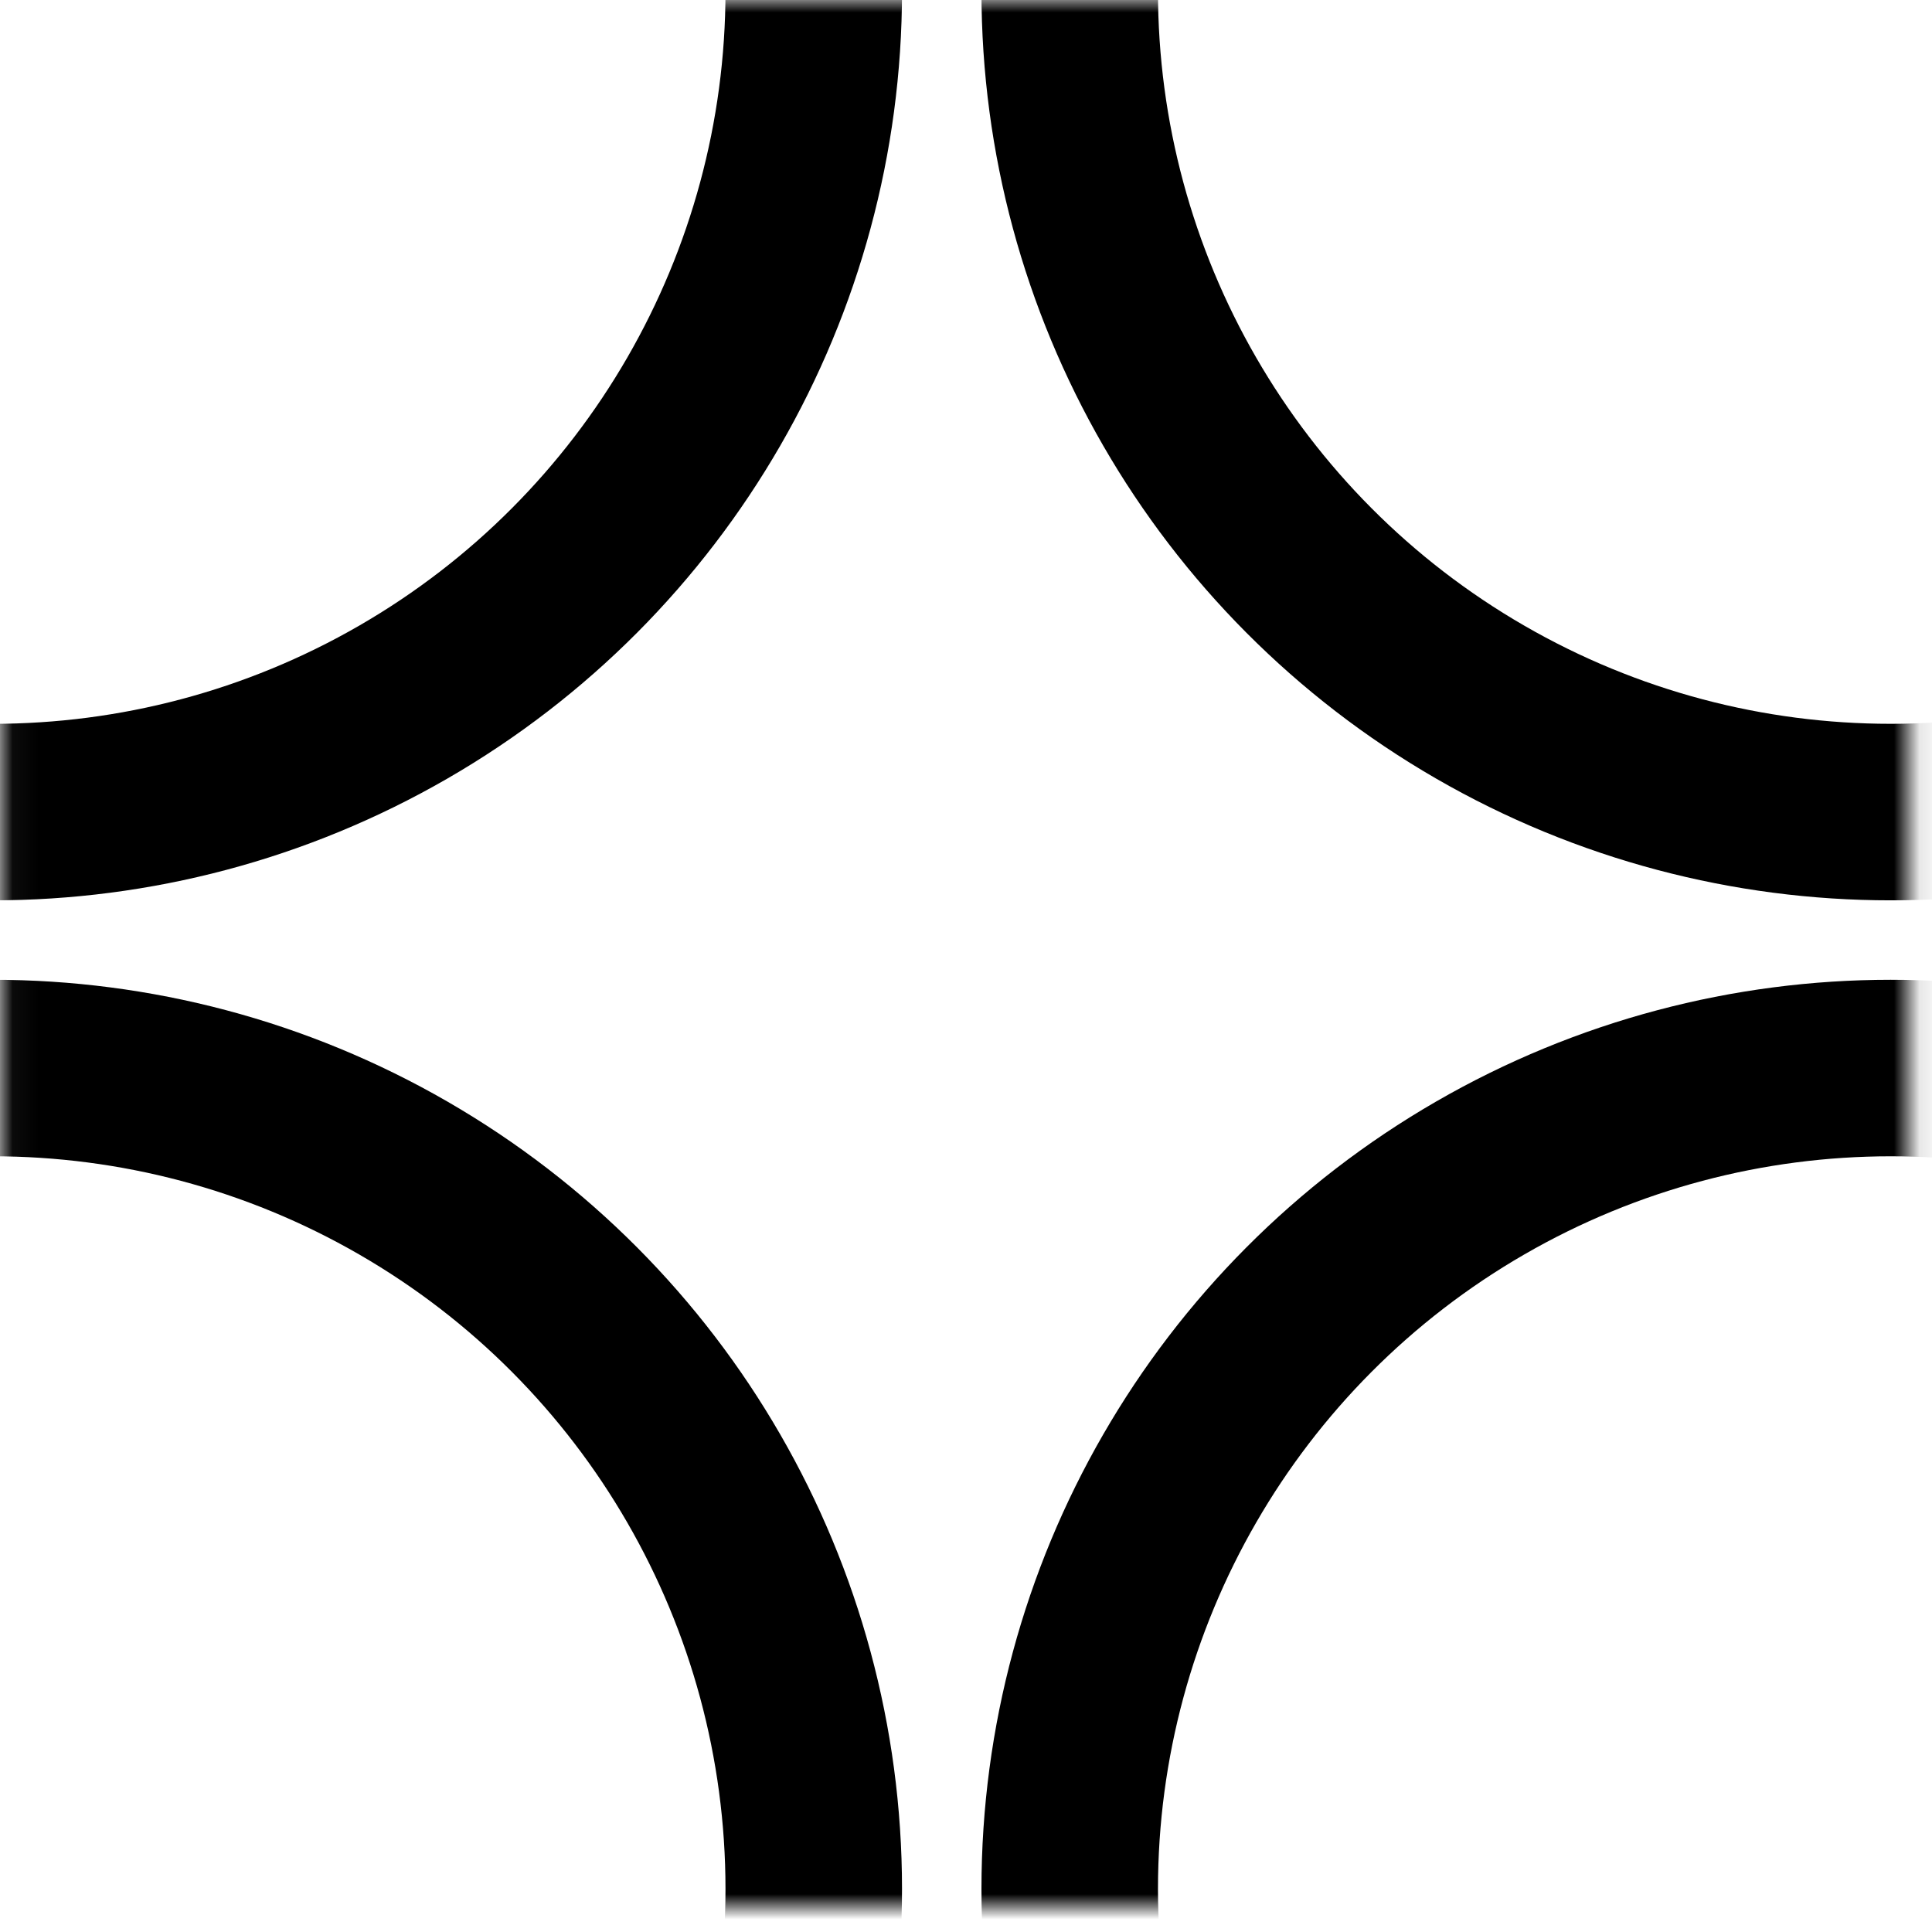
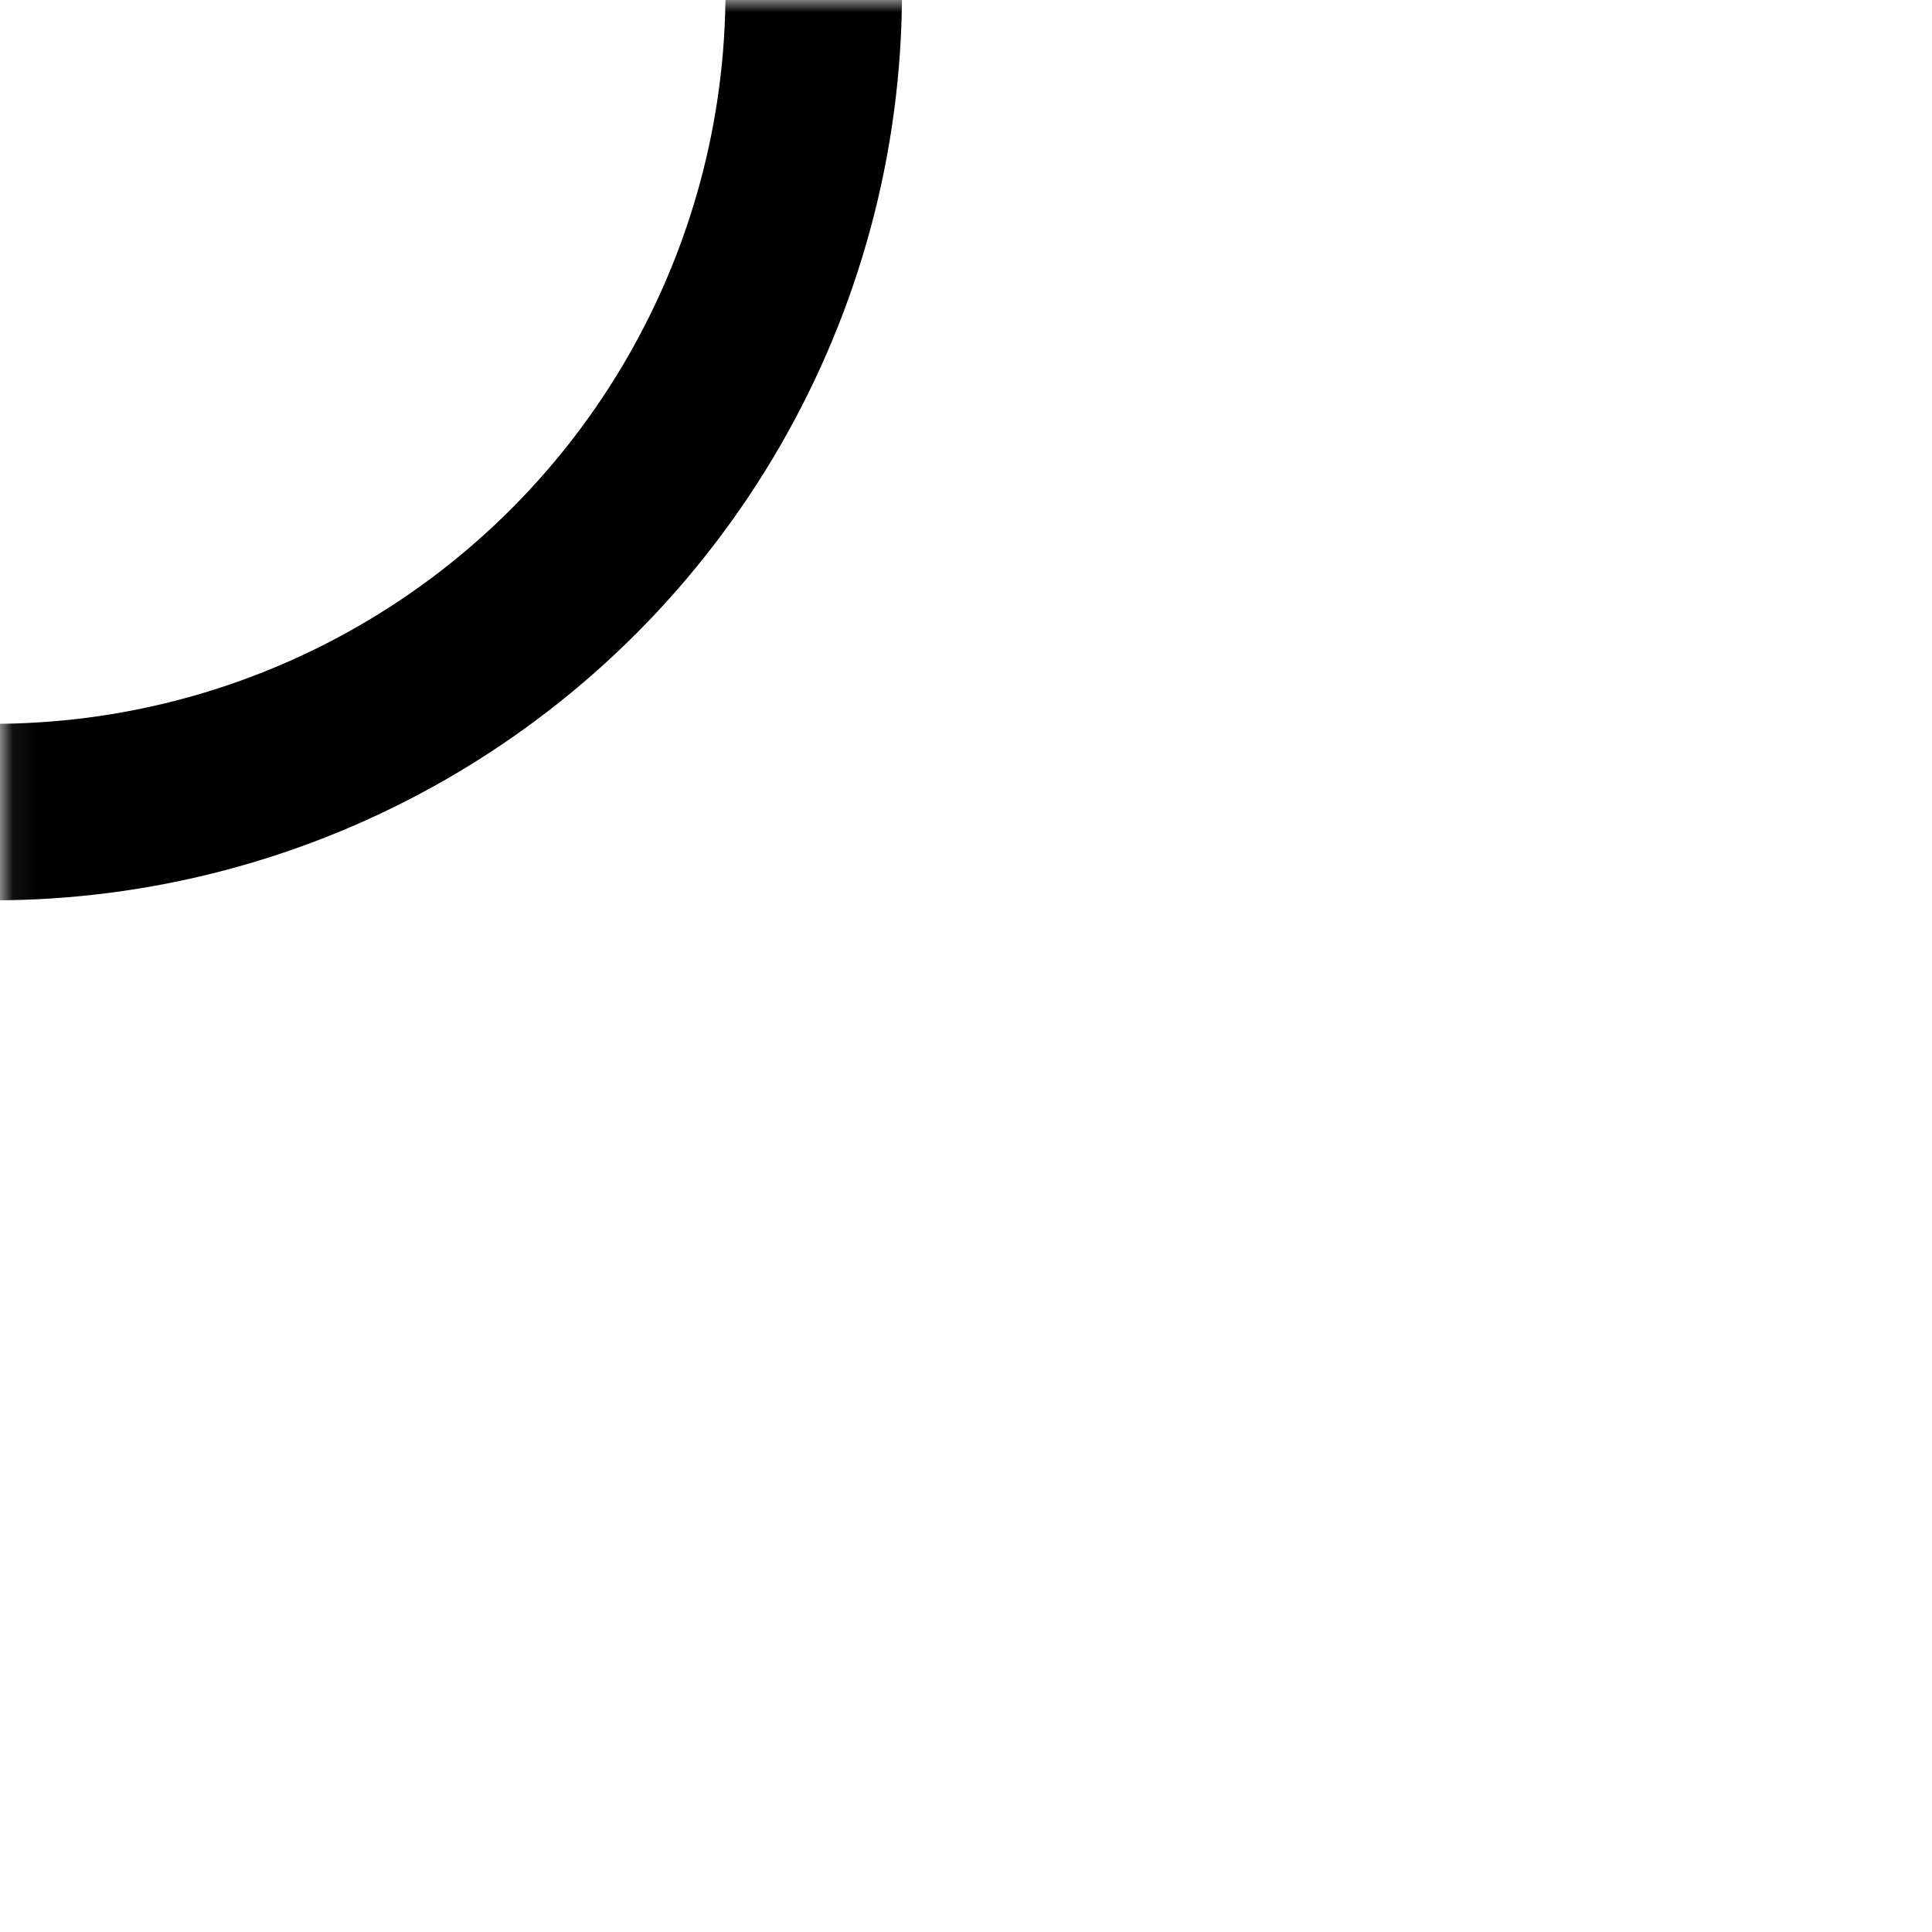
<svg xmlns="http://www.w3.org/2000/svg" fill="none" height="100%" overflow="visible" preserveAspectRatio="none" style="display: block;" viewBox="0 0 76 76" width="100%">
  <g id="Right logo">
    <g id="Mask group">
      <mask height="75" id="mask0_0_492" maskUnits="userSpaceOnUse" style="mask-type:alpha" width="76" x="0" y="0">
        <g id="Exclude">
          <mask fill="white" id="path-1-inside-1_0_492">
-             <path d="M75.067 75H0.067V0H75.067V75Z" />
-           </mask>
+             </mask>
          <path d="M75.067 75H0.067V0H75.067V75Z" fill="white" />
-           <path d="M75.067 75V75.347H75.414V75H75.067ZM0.067 75H-0.281V75.347H0.067V75ZM0.067 0V-0.347H-0.281V0H0.067ZM75.067 0H75.414V-0.347H75.067V0ZM75.067 75V74.653H0.067V75V75.347H75.067V75ZM0.067 75H0.414V0H0.067H-0.281V75H0.067ZM0.067 0V0.347H75.067V0V-0.347H0.067V0ZM75.067 0H74.719V75H75.067H75.414V0H75.067Z" fill="black" mask="url(#path-1-inside-1_0_492)" />
        </g>
      </mask>
      <g mask="url(#mask0_0_492)">
        <circle cx="-0.281" cy="-0.347" id="Ellipse 15" r="32.292" stroke="black" stroke-width="6.944" />
-         <circle cx="-0.281" cy="74.306" id="Ellipse 17" r="32.292" stroke="black" stroke-width="6.944" />
-         <circle cx="74.372" cy="-0.347" id="Ellipse 16" r="32.292" stroke="black" stroke-width="6.944" />
-         <circle cx="74.372" cy="74.306" id="Ellipse 18" r="32.292" stroke="black" stroke-width="6.944" />
      </g>
    </g>
  </g>
</svg>